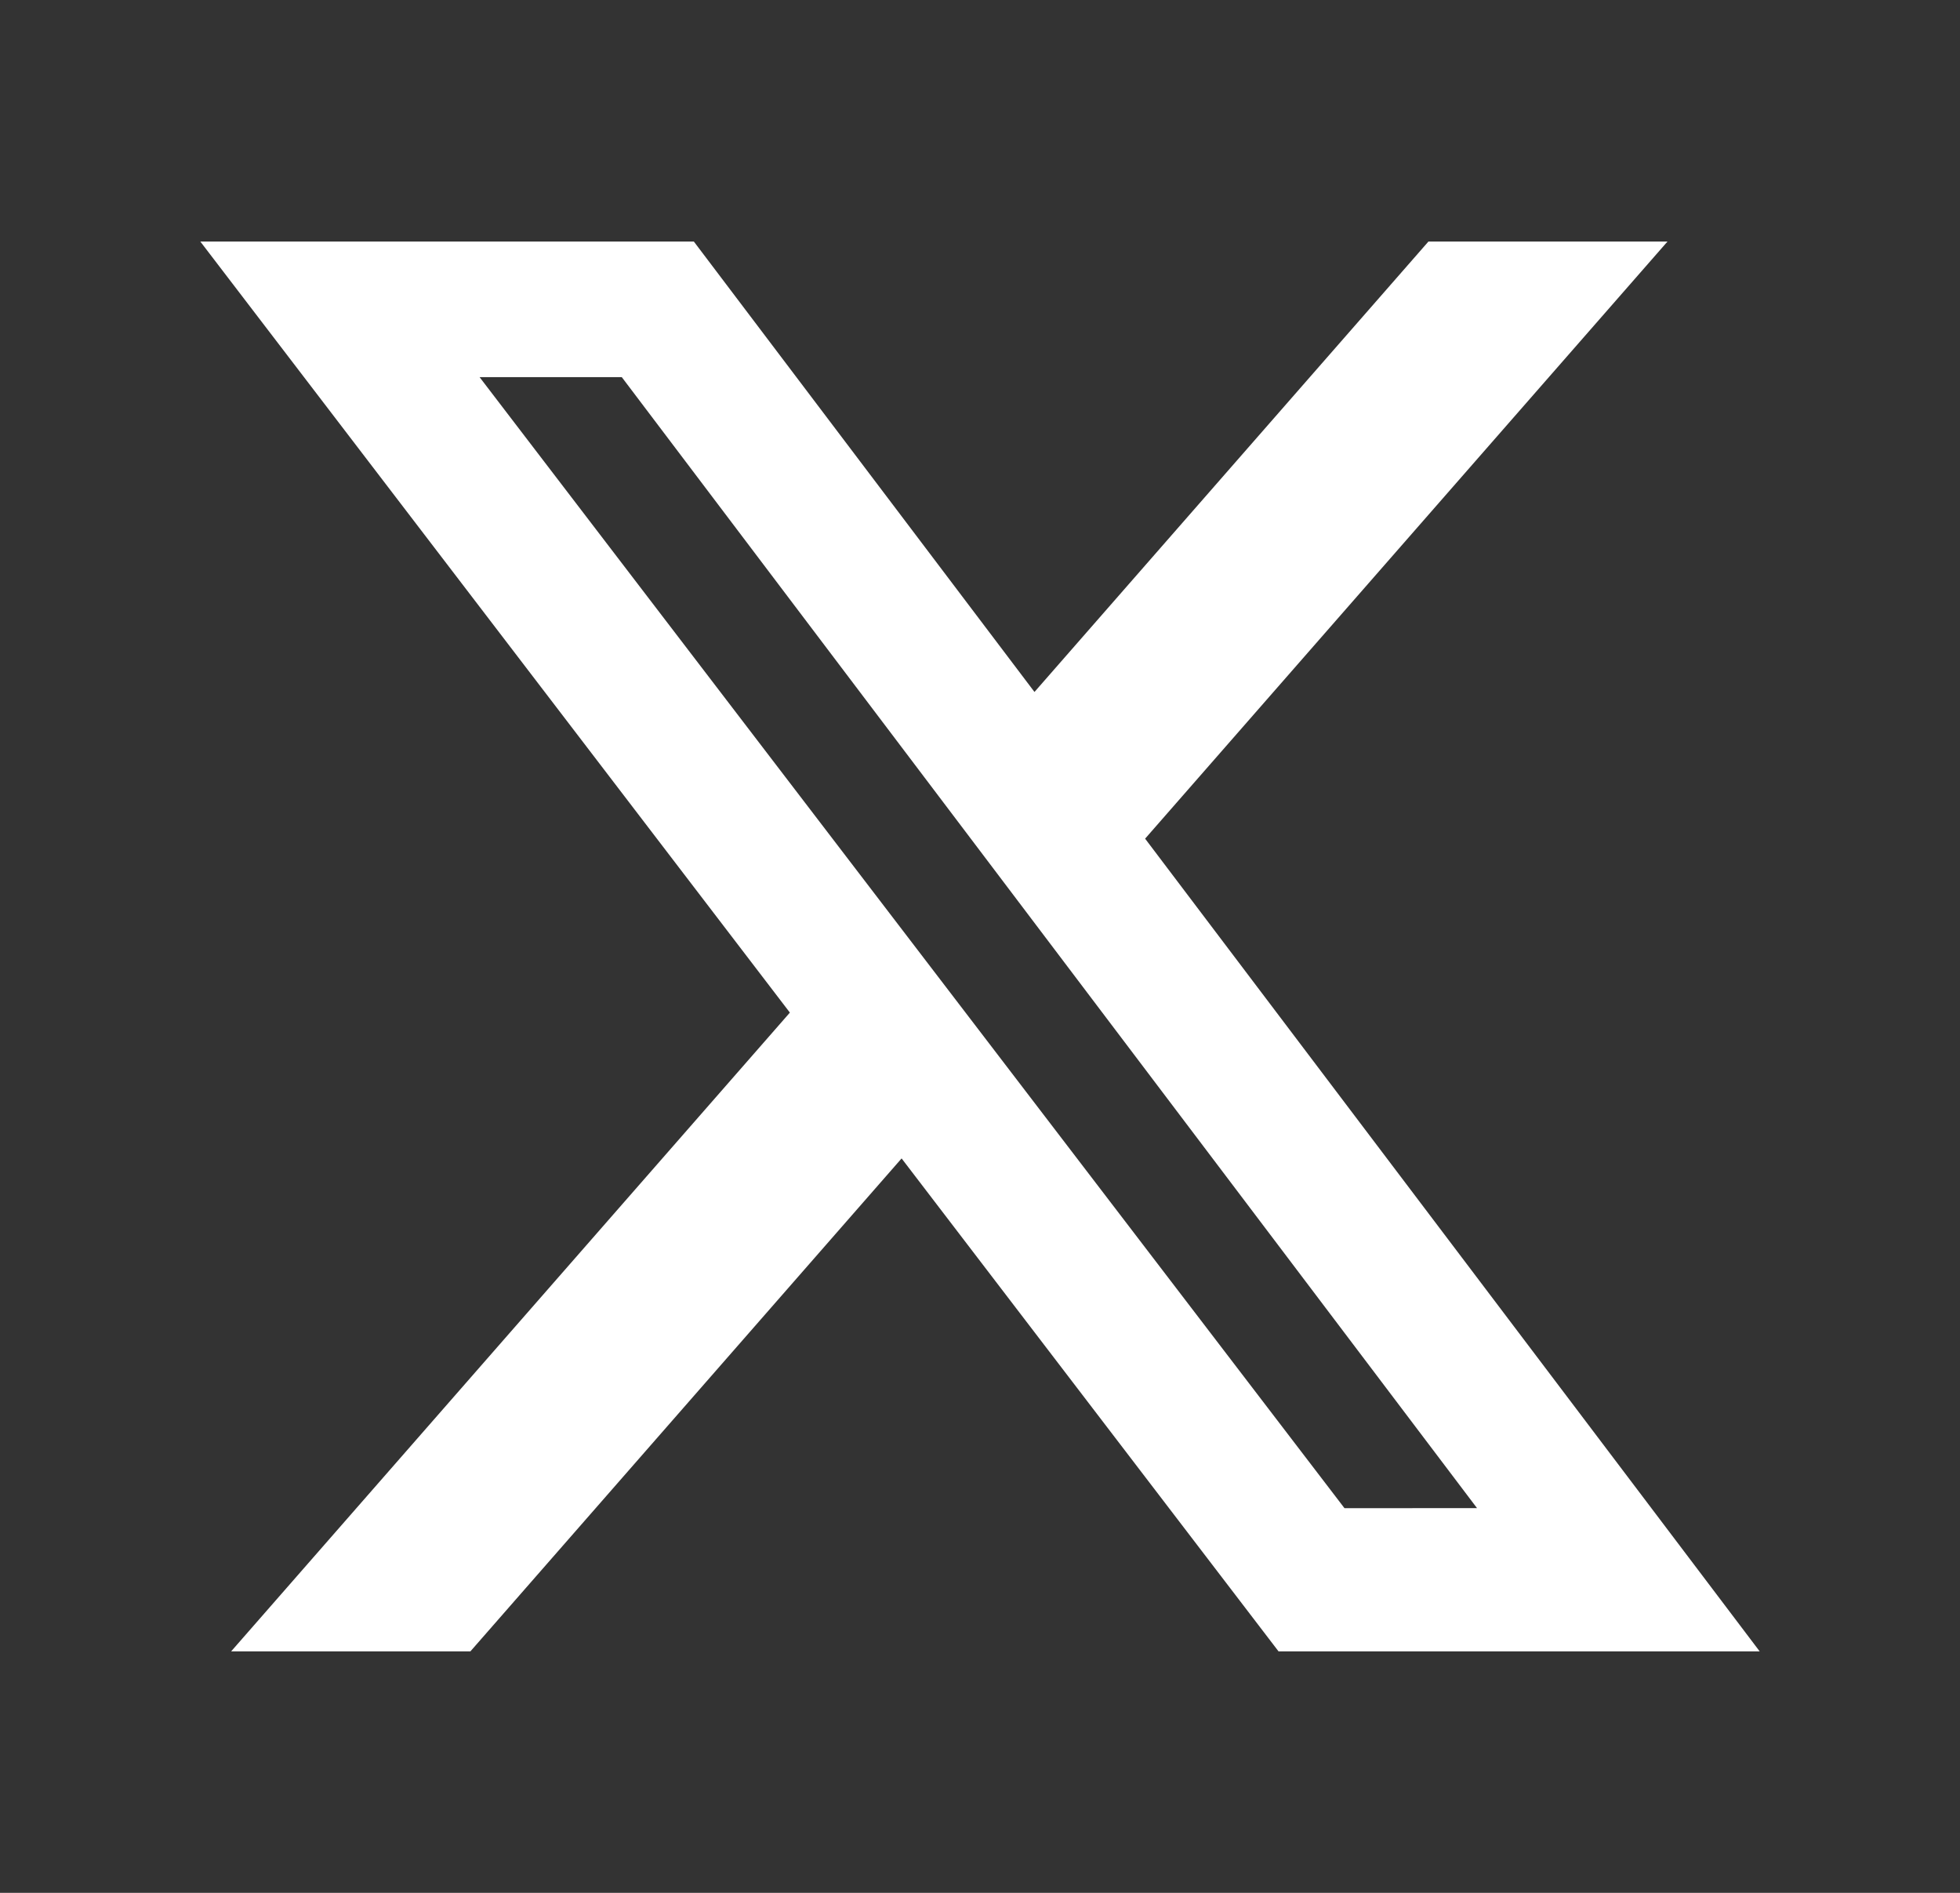
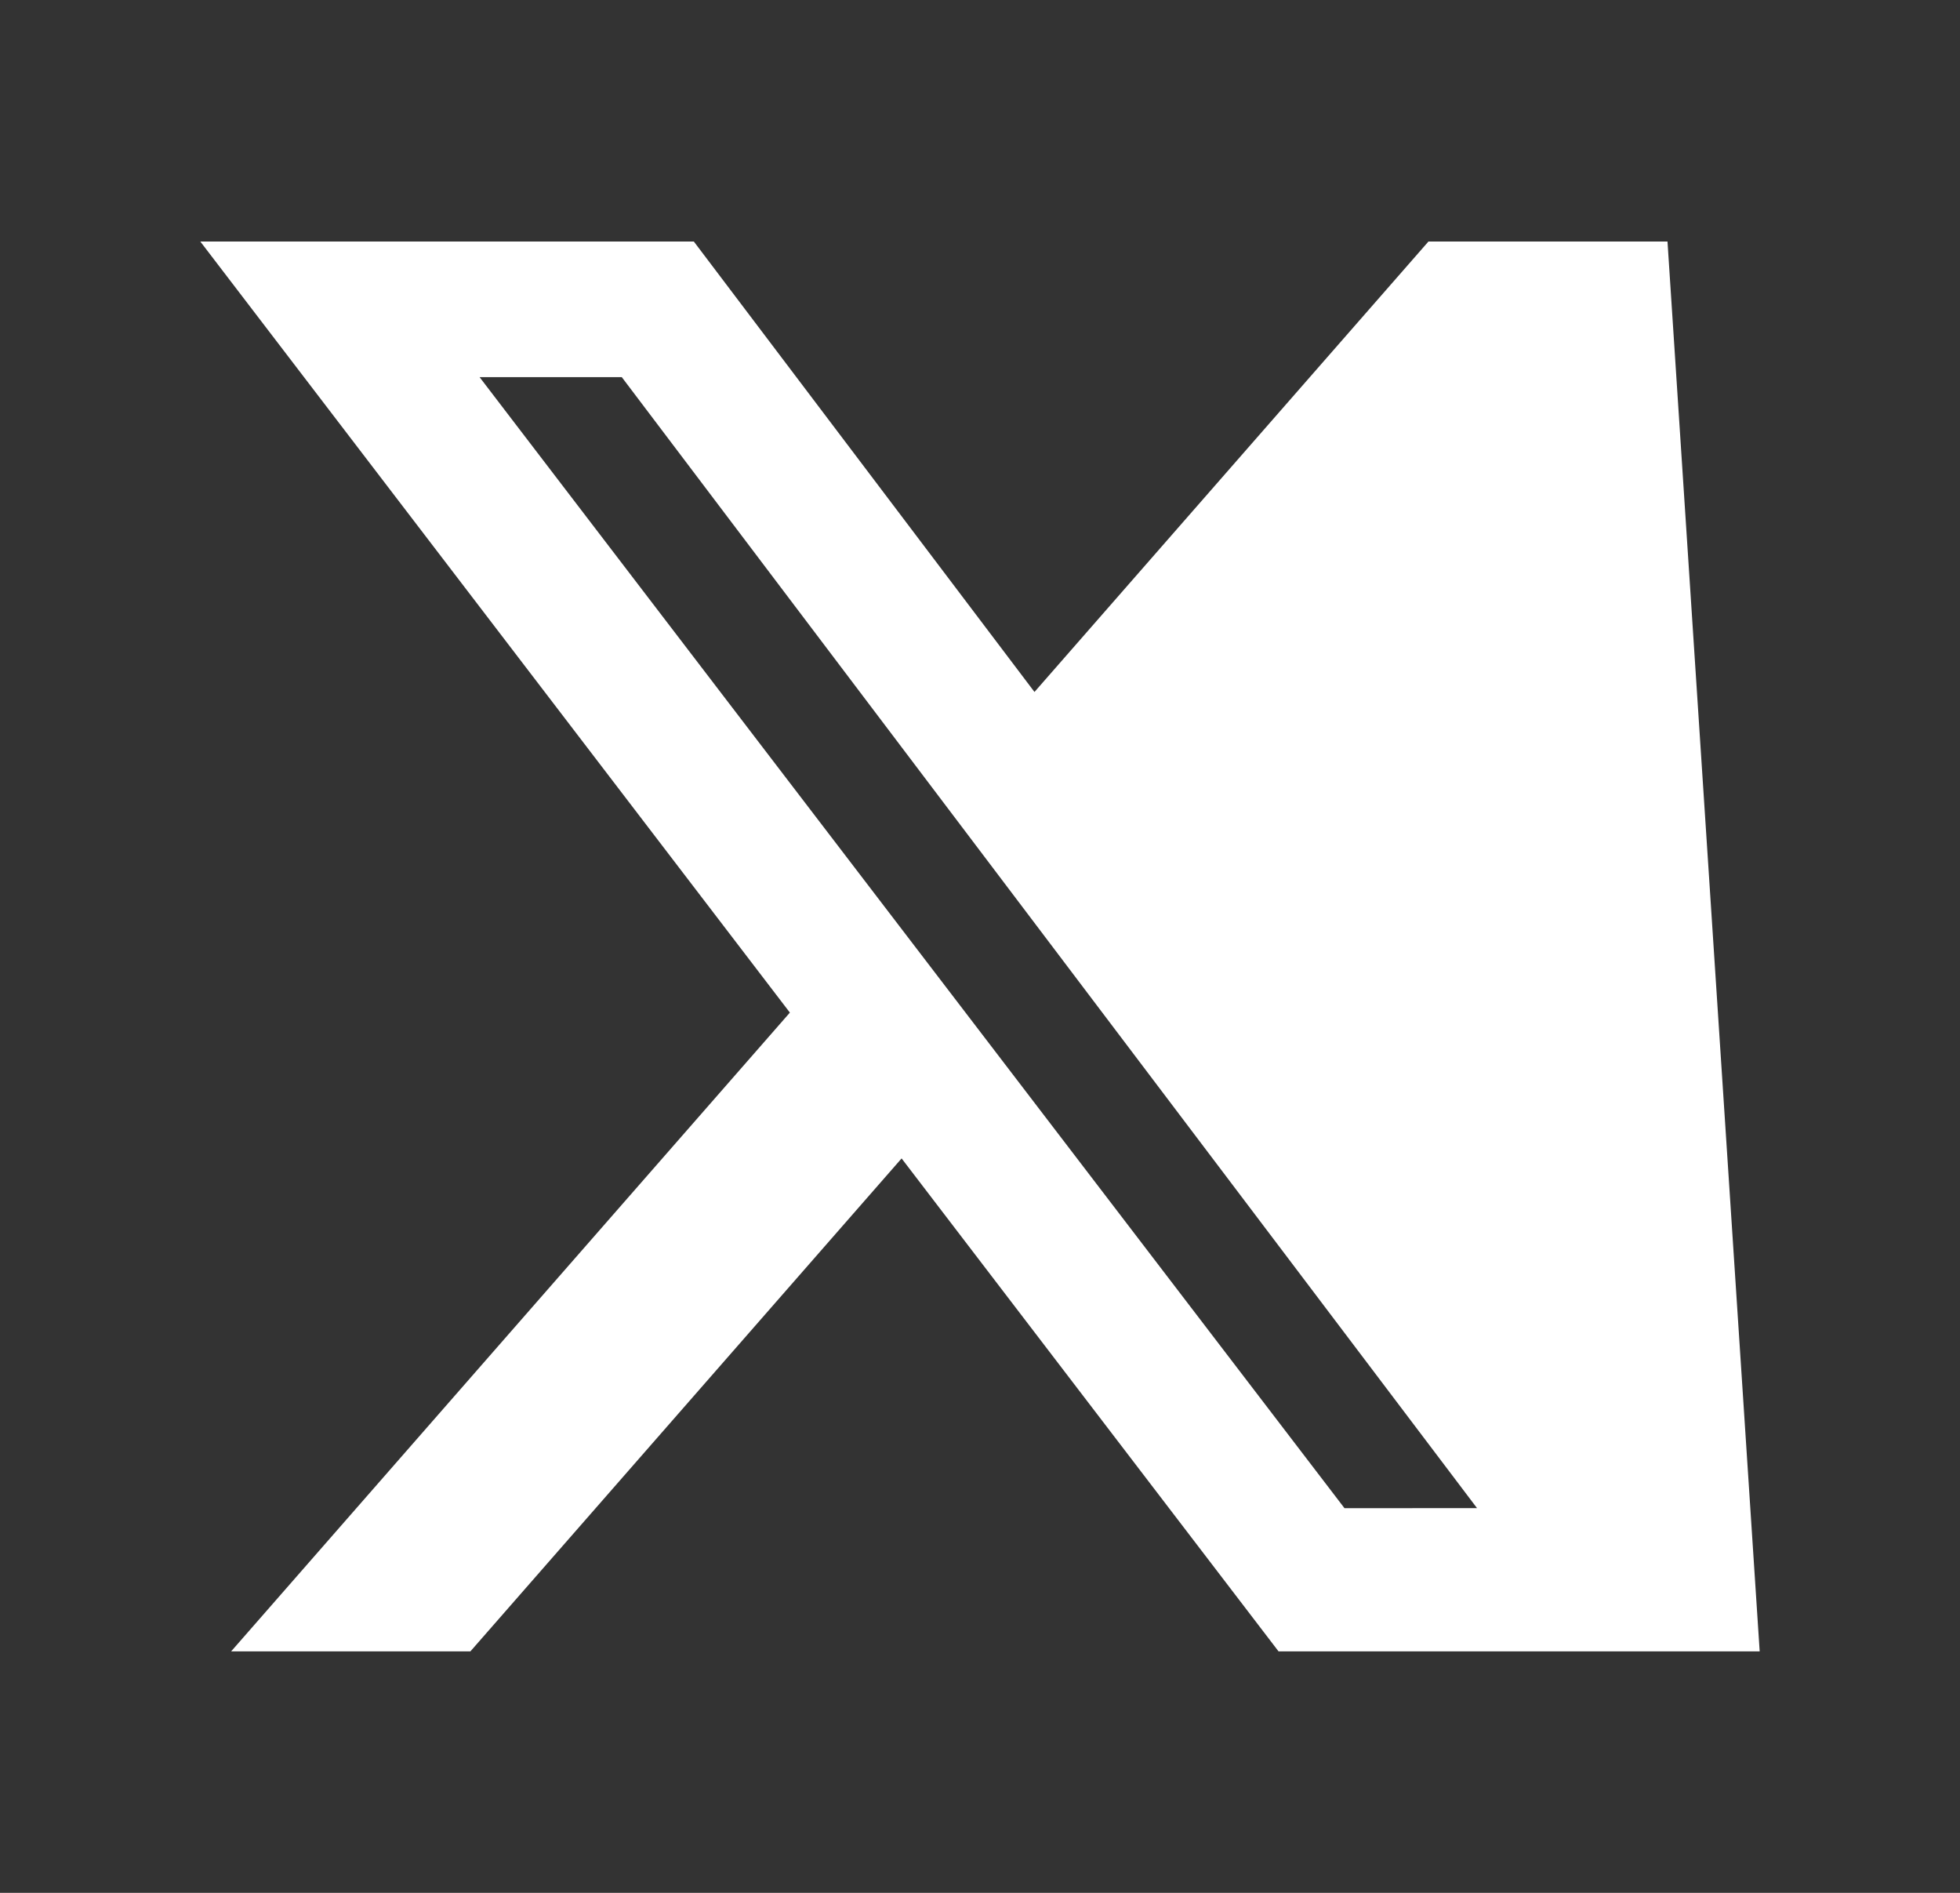
<svg xmlns="http://www.w3.org/2000/svg" width="29" height="28" viewBox="0 0 29 28" fill="none">
  <rect x="0" y="0" width="29" height="28" fill="#333333" stroke="none" />
-   <path d="M21.135 3.573L15.306 10.236L10.266 3.573H2.964L11.687 14.979L3.42 24.428H6.96L13.34 17.136L18.917 24.428H26.036L16.943 12.406L24.672 3.573H21.135ZM19.893 22.31L7.096 5.579H9.2L21.854 22.309L19.893 22.31Z" fill="white" />
+   <path d="M21.135 3.573L15.306 10.236L10.266 3.573H2.964L11.687 14.979L3.42 24.428H6.96L13.34 17.136L18.917 24.428H26.036L24.672 3.573H21.135ZM19.893 22.31L7.096 5.579H9.2L21.854 22.309L19.893 22.31Z" fill="white" />
</svg>